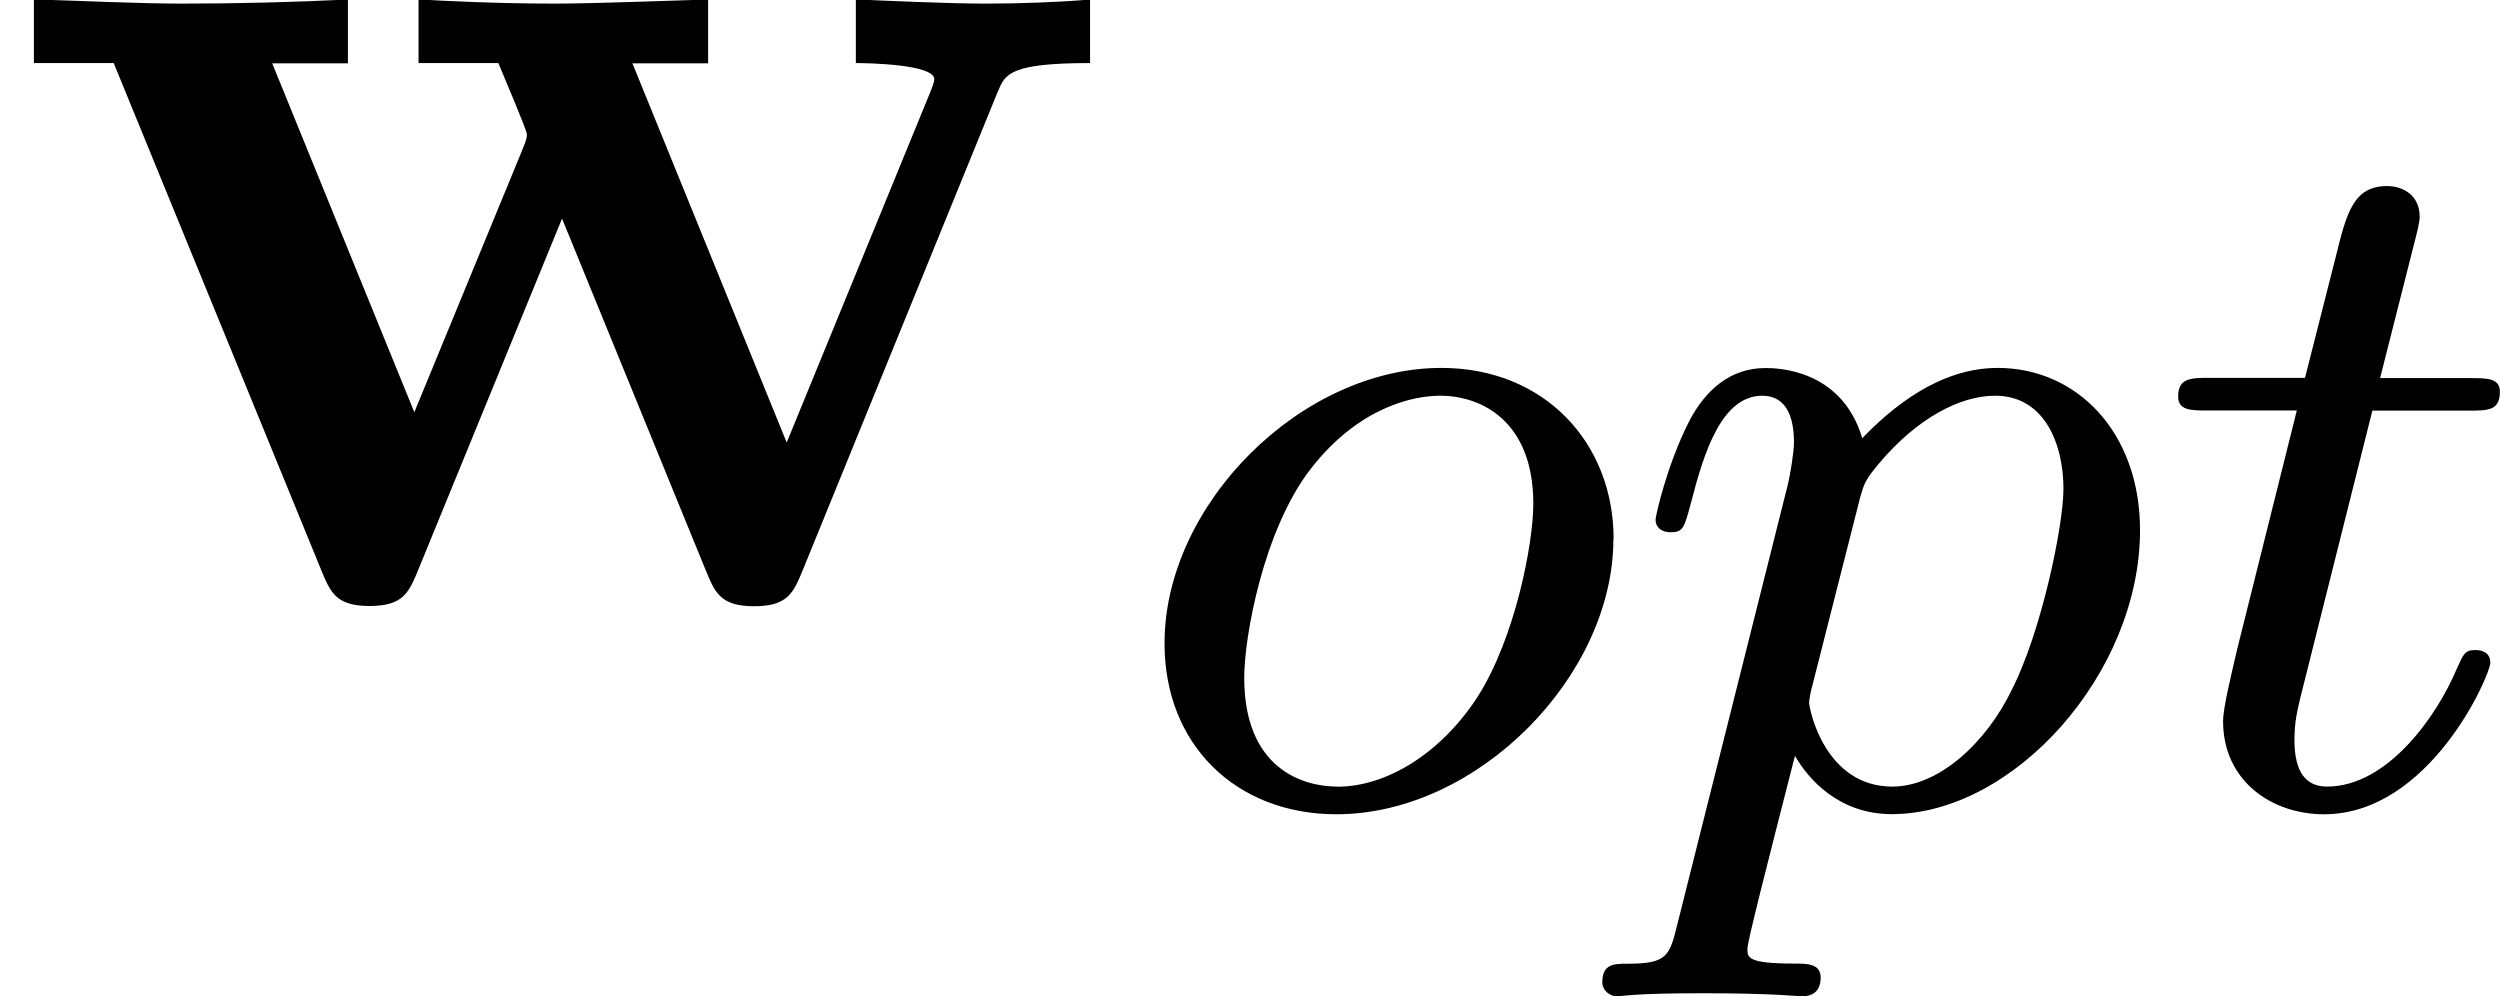
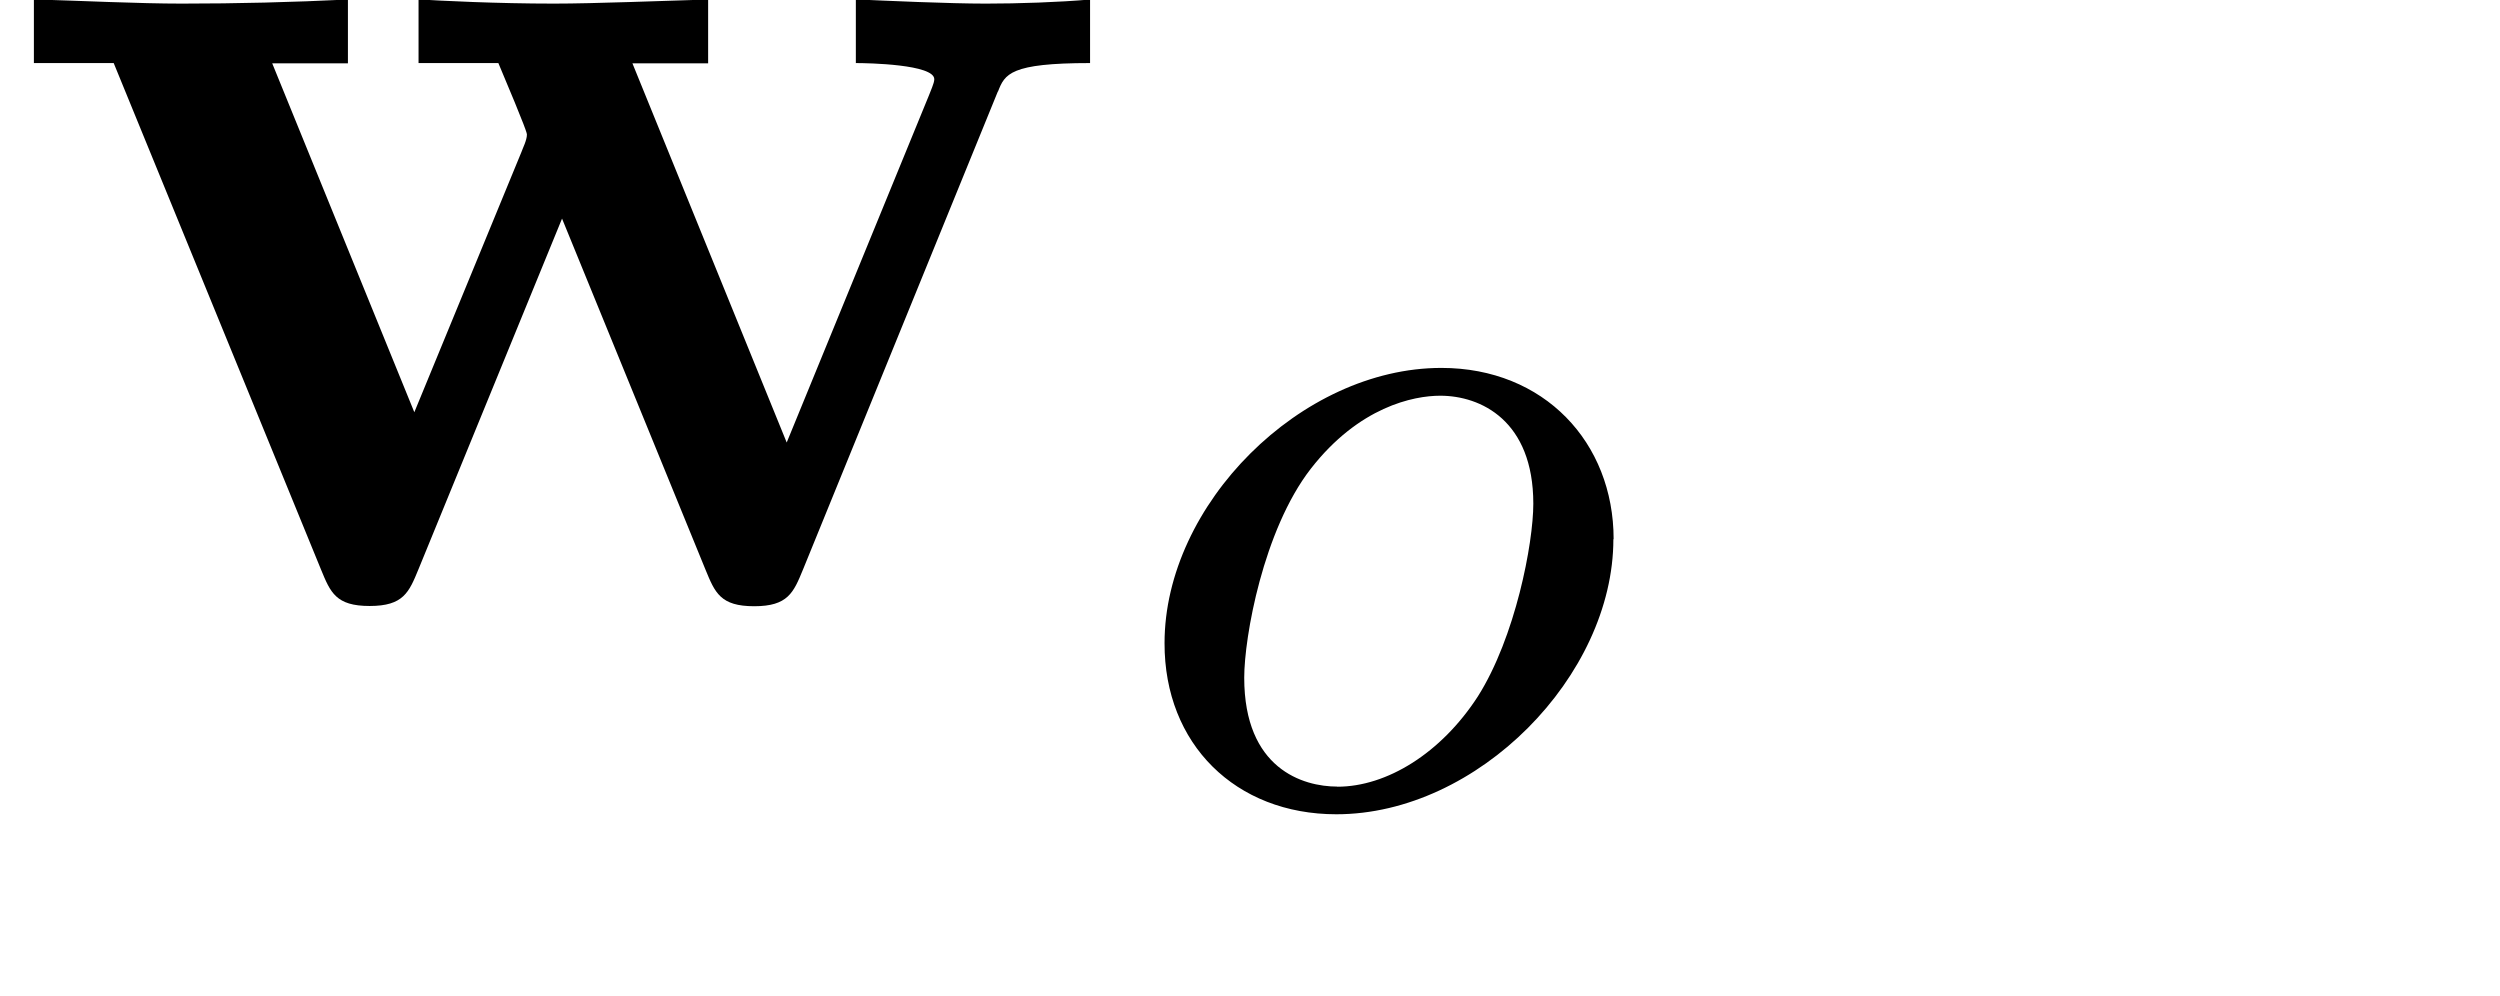
<svg xmlns="http://www.w3.org/2000/svg" xmlns:xlink="http://www.w3.org/1999/xlink" height="13.427" viewBox="1872.02 1483.22 20.141 8.026" width="33.694">
  <defs>
    <path d="M8.04-4.102c.055-.142.098-.23.742-.23v-.512c-.25.022-.578.033-.84.033-.295 0-.807-.023-1.047-.034v.513c.098 0 .632.01.632.13 0 .033-.032.098-.043.13L6.338-1.275 5.095-4.33h.61v-.514c-.35.01-.916.033-1.243.033-.458 0-.917-.023-1.09-.034v.513h.643c.23.545.23.566.23.577 0 .044-.034.11-.045.142l-.862 2.094L2.193-4.33h.61v-.514c-.447.022-.894.033-1.34.033-.34 0-.82-.023-1.19-.034v.513h.643l1.67 4.08c.076.185.12.294.392.294s.317-.11.393-.295l1.157-2.826L5.684-.25c.076.185.12.294.392.294s.317-.11.393-.295l1.57-3.852z" id="g0-119" />
    <path d="M3.97-2.136c0-.78-.56-1.38-1.388-1.38-1.13 0-2.23 1.1-2.23 2.217C.35-.485.924.08 1.736.08c1.14 0 2.232-1.116 2.232-2.216zM1.744-.143c-.278 0-.75-.144-.75-.877 0-.327.153-1.188.535-1.682.39-.502.83-.59 1.044-.59.327 0 .75.2.75.87 0 .318-.144 1.075-.447 1.553-.295.456-.733.727-1.132.727z" id="g1-111" />
-     <path d="M.414.964c-.063.255-.08.32-.398.32-.112 0-.207 0-.207.15 0 .072.07.112.11.112.08 0 .112-.024.702-.024.574 0 .74.024.797.024.03 0 .15 0 .15-.15 0-.113-.11-.113-.207-.113-.383 0-.383-.048-.383-.12 0-.055.144-.62.383-1.554.104.183.35.47.78.47.98 0 2-1.132 2-2.288 0-.79-.51-1.307-1.146-1.307-.478 0-.86.327-1.092.566-.168-.565-.702-.565-.78-.565-.288 0-.487.183-.615.43-.183.36-.27.766-.27.79 0 .07.055.103.12.103.102 0 .11-.032.166-.24.104-.405.247-.86.574-.86.2 0 .255.184.255.375 0 .08-.032.27-.048.335L.414.964zm1.467-3.42c.04-.134.04-.15.16-.294.303-.358.646-.542.933-.542.398 0 .55.39.55.75 0 .294-.176 1.147-.415 1.617-.207.43-.59.782-.964.782-.542 0-.67-.622-.67-.678 0-.017.016-.105.024-.128l.383-1.507z" id="g1-112" />
-     <path d="M1.76-3.172h.782c.152 0 .248 0 .248-.152 0-.11-.104-.11-.24-.11h-.725l.287-1.133c.032-.12.032-.16.032-.167 0-.168-.128-.247-.263-.247-.27 0-.326.214-.414.573l-.247.972H.453c-.15 0-.255 0-.255.15 0 .113.103.113.238.113h.718L.676-1.26C.63-1.06.56-.78.56-.67c0 .48.39.75.813.75.854 0 1.34-1.124 1.34-1.22 0-.087-.072-.103-.12-.103-.087 0-.095.032-.15.15-.16.384-.56.95-1.045.95-.168 0-.263-.112-.263-.375 0-.15.024-.24.048-.343l.58-2.312z" id="g1-116" />
  </defs>
  <g id="page1">
    <use x="1872.02" xlink:href="#g0-119" y="1488.06" />
    <use x="1881.05" xlink:href="#g1-111" y="1489.7" />
    <use x="1885.12" xlink:href="#g1-112" y="1489.7" />
    <use x="1889.37" xlink:href="#g1-116" y="1489.7" />
  </g>
  <script type="text/ecmascript">if(window.parent.postMessage)window.parent.postMessage("3.99767|25.27054|10.07036|"+window.location,"*");</script>
</svg>